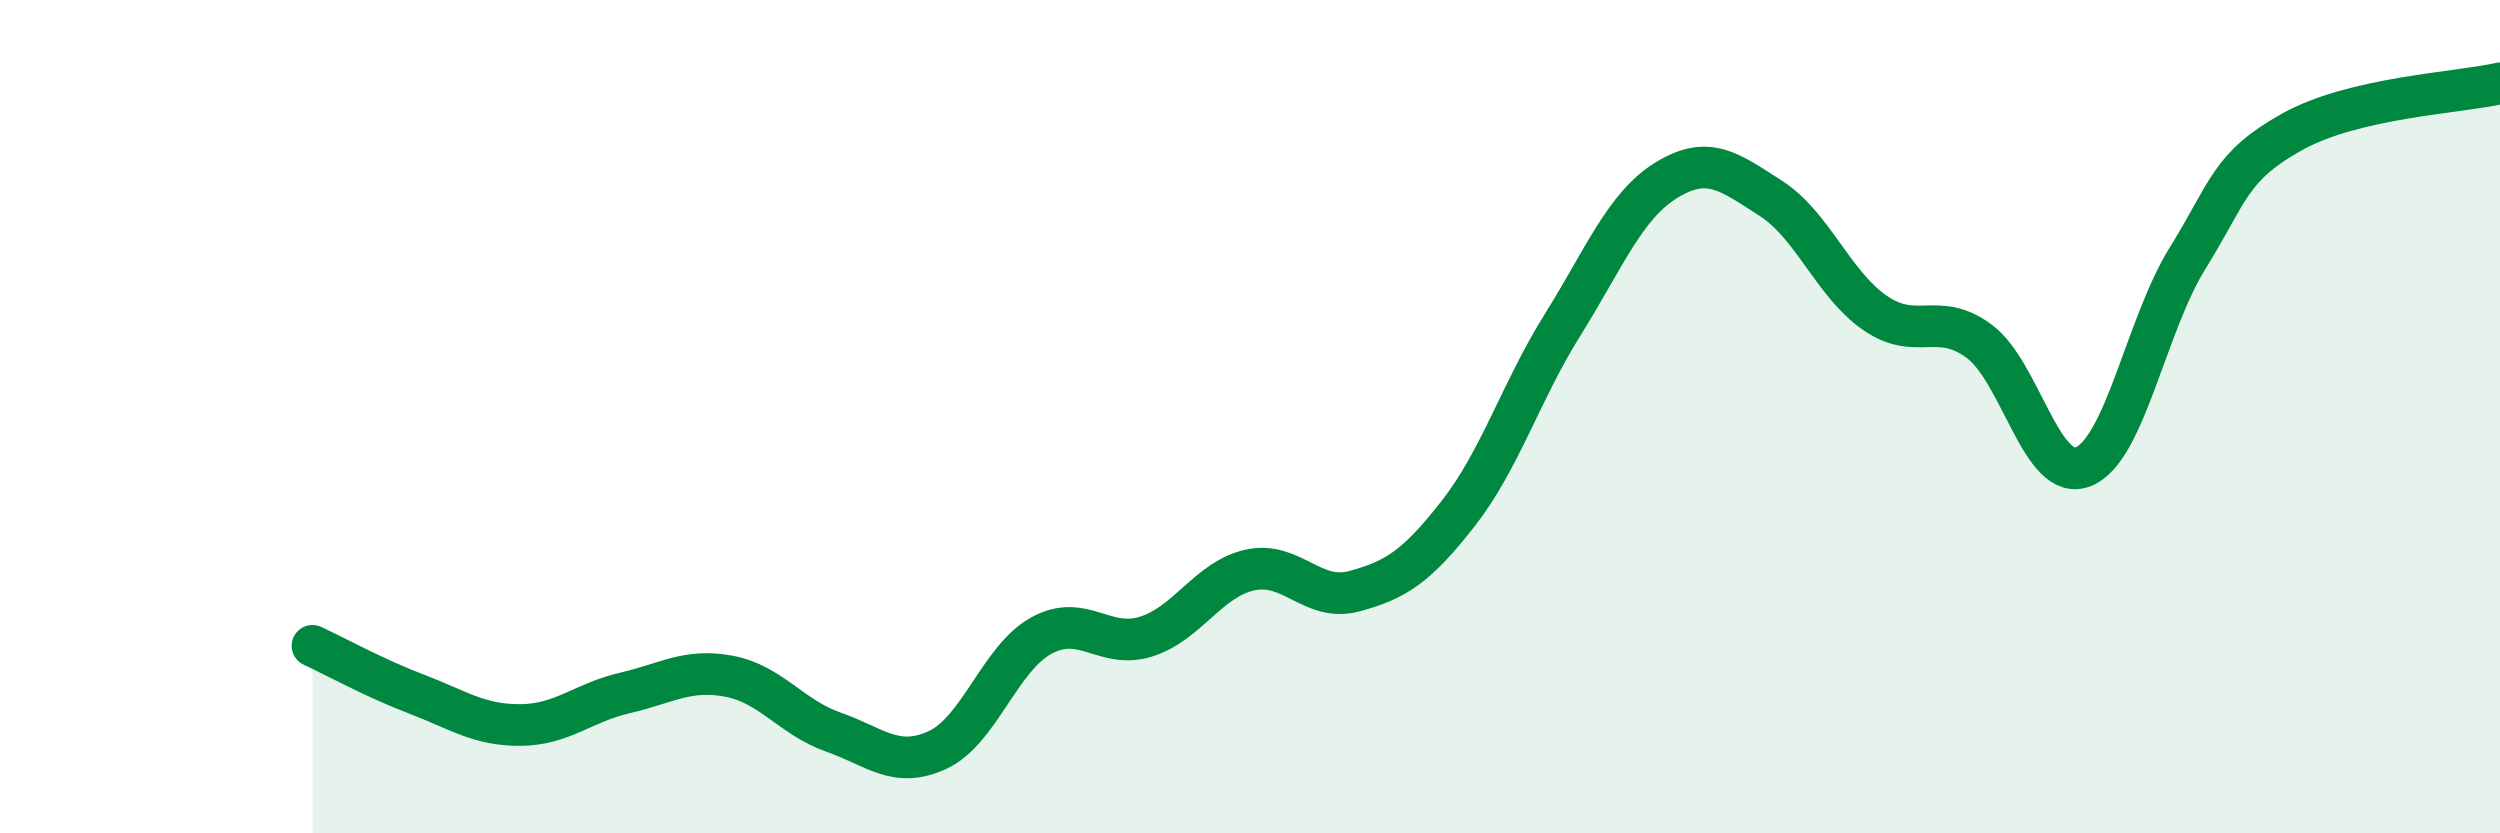
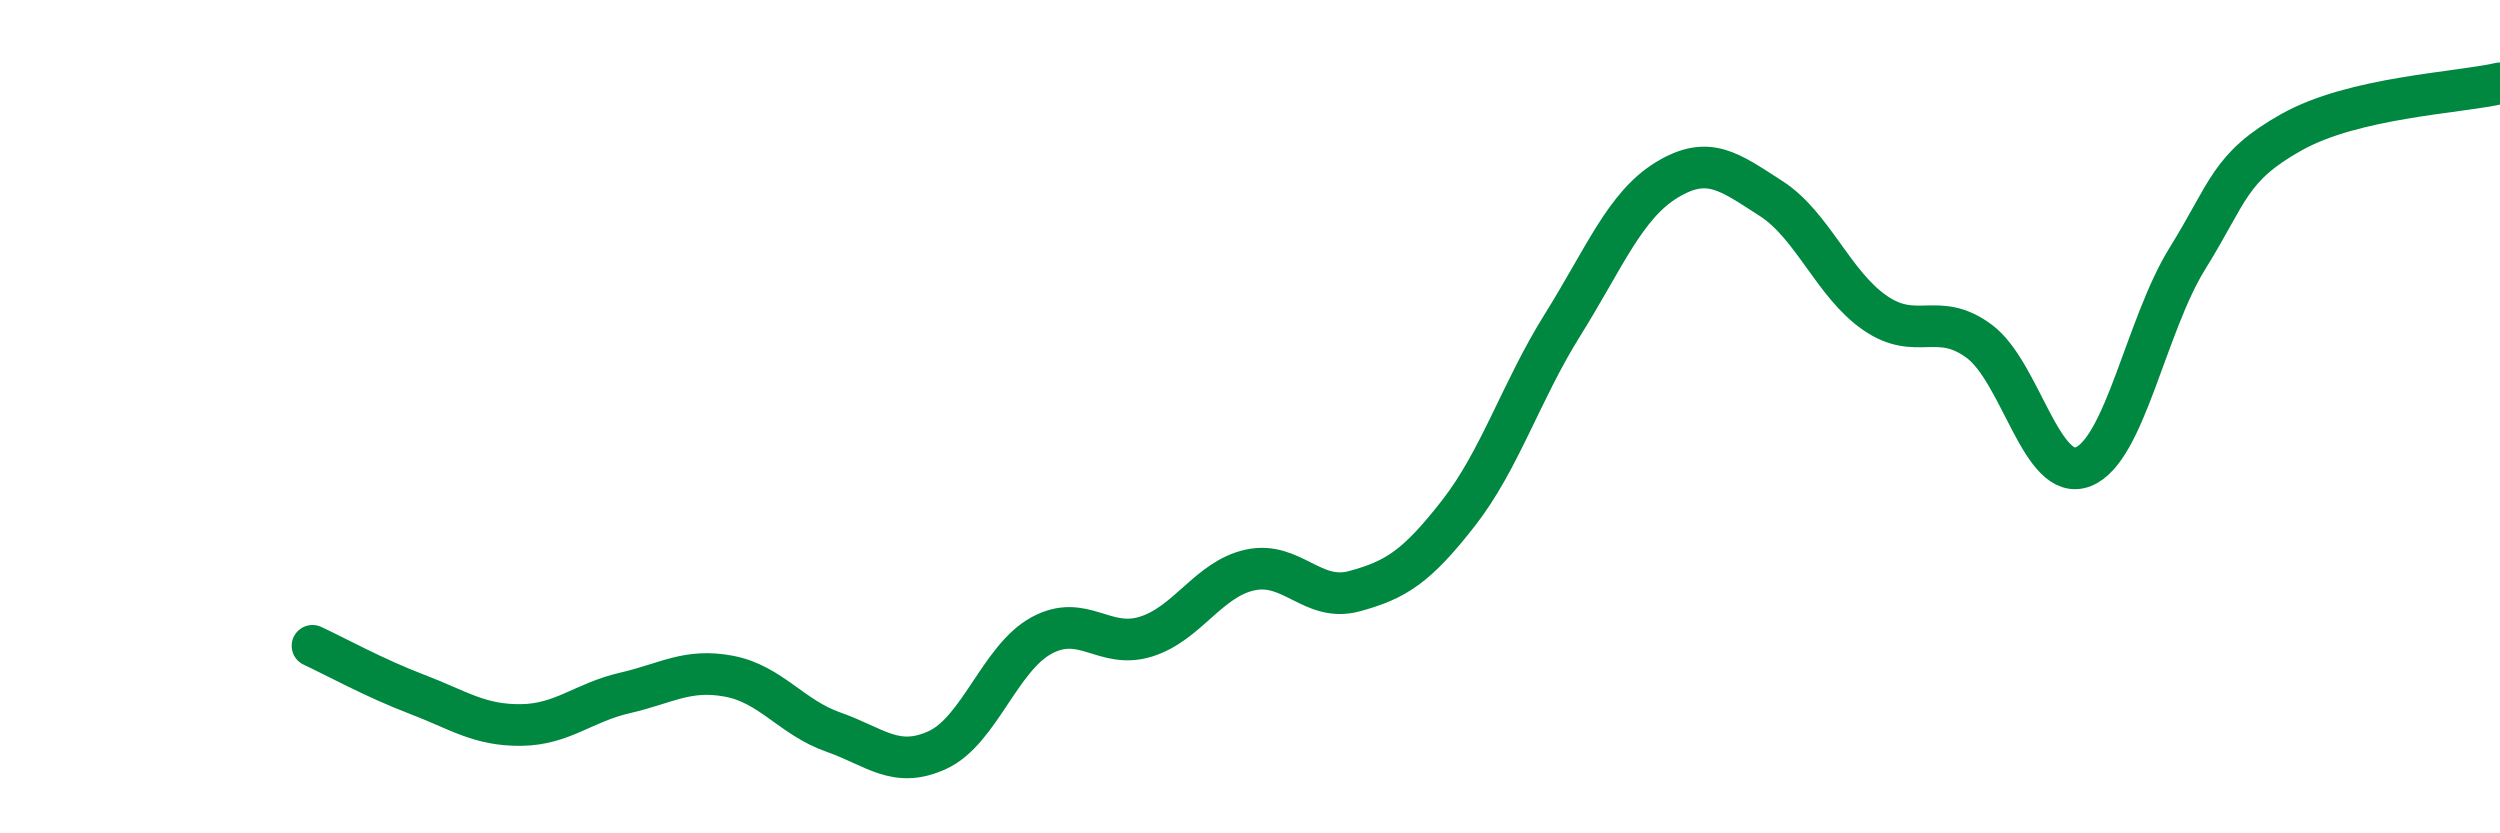
<svg xmlns="http://www.w3.org/2000/svg" width="60" height="20" viewBox="0 0 60 20">
-   <path d="M 7.5,15.5 C 8,15.73 9,16.28 10,16.66 C 11,17.04 11.5,17.41 12.5,17.4 C 13.5,17.39 14,16.86 15,16.63 C 16,16.4 16.5,16.04 17.5,16.23 C 18.5,16.42 19,17.22 20,17.57 C 21,17.92 21.5,18.46 22.5,18 C 23.5,17.54 24,15.79 25,15.25 C 26,14.71 26.5,15.59 27.5,15.28 C 28.5,14.97 29,13.9 30,13.68 C 31,13.46 31.5,14.46 32.5,14.19 C 33.5,13.92 34,13.6 35,12.32 C 36,11.04 36.5,9.4 37.5,7.8 C 38.5,6.2 39,4.93 40,4.32 C 41,3.71 41.5,4.12 42.5,4.76 C 43.5,5.4 44,6.82 45,7.51 C 46,8.2 46.5,7.45 47.5,8.19 C 48.5,8.93 49,11.6 50,11.2 C 51,10.8 51.5,7.81 52.5,6.2 C 53.5,4.59 53.5,4.01 55,3.17 C 56.5,2.33 59,2.23 60,2L60 20L7.5 20Z" fill="#008740" opacity="0.1" stroke-linecap="round" stroke-linejoin="round" />
  <path d="M 7.5,15.5 C 8,15.73 9,16.28 10,16.66 C 11,17.04 11.5,17.41 12.5,17.4 C 13.5,17.39 14,16.86 15,16.63 C 16,16.4 16.5,16.04 17.5,16.23 C 18.5,16.42 19,17.22 20,17.57 C 21,17.92 21.5,18.46 22.5,18 C 23.5,17.54 24,15.79 25,15.25 C 26,14.71 26.5,15.59 27.5,15.28 C 28.5,14.97 29,13.9 30,13.68 C 31,13.46 31.5,14.46 32.5,14.19 C 33.5,13.92 34,13.6 35,12.32 C 36,11.04 36.5,9.4 37.5,7.8 C 38.5,6.2 39,4.93 40,4.32 C 41,3.71 41.5,4.12 42.5,4.76 C 43.5,5.4 44,6.82 45,7.51 C 46,8.2 46.5,7.45 47.5,8.19 C 48.5,8.93 49,11.6 50,11.2 C 51,10.8 51.5,7.81 52.5,6.2 C 53.5,4.59 53.5,4.01 55,3.17 C 56.5,2.33 59,2.23 60,2" stroke="#008740" stroke-width="1" fill="none" stroke-linecap="round" stroke-linejoin="round" />
</svg>